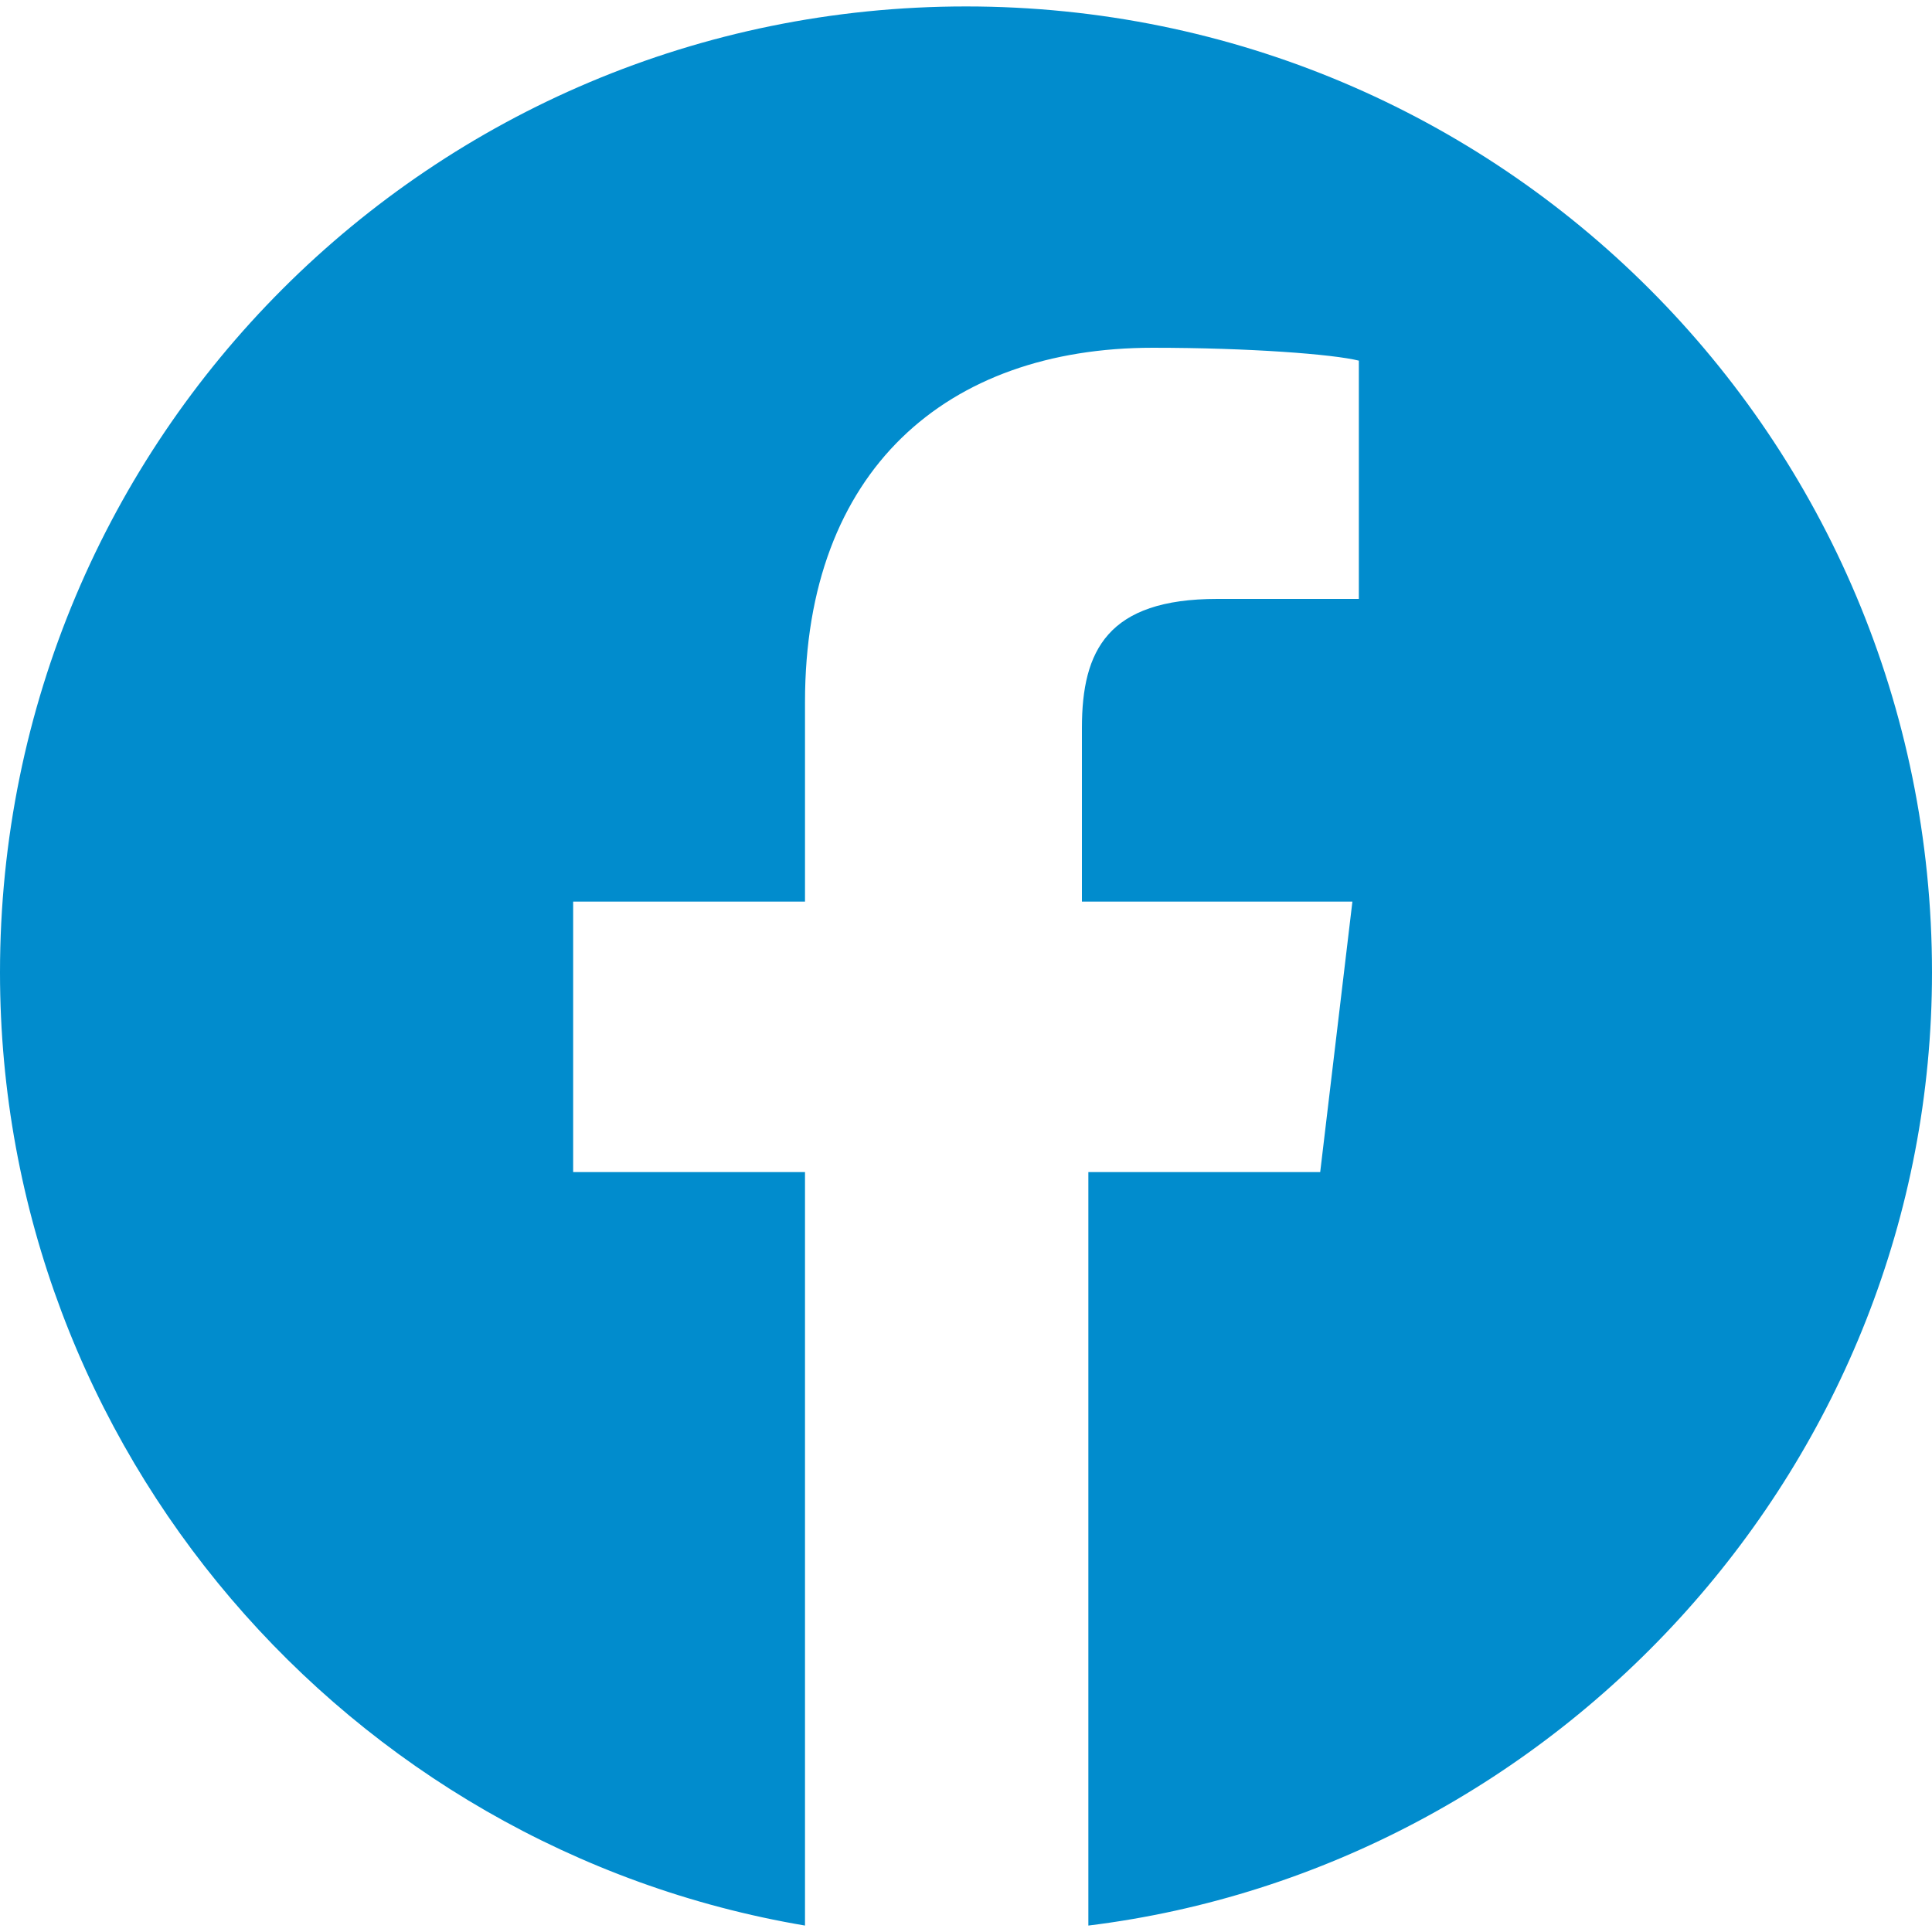
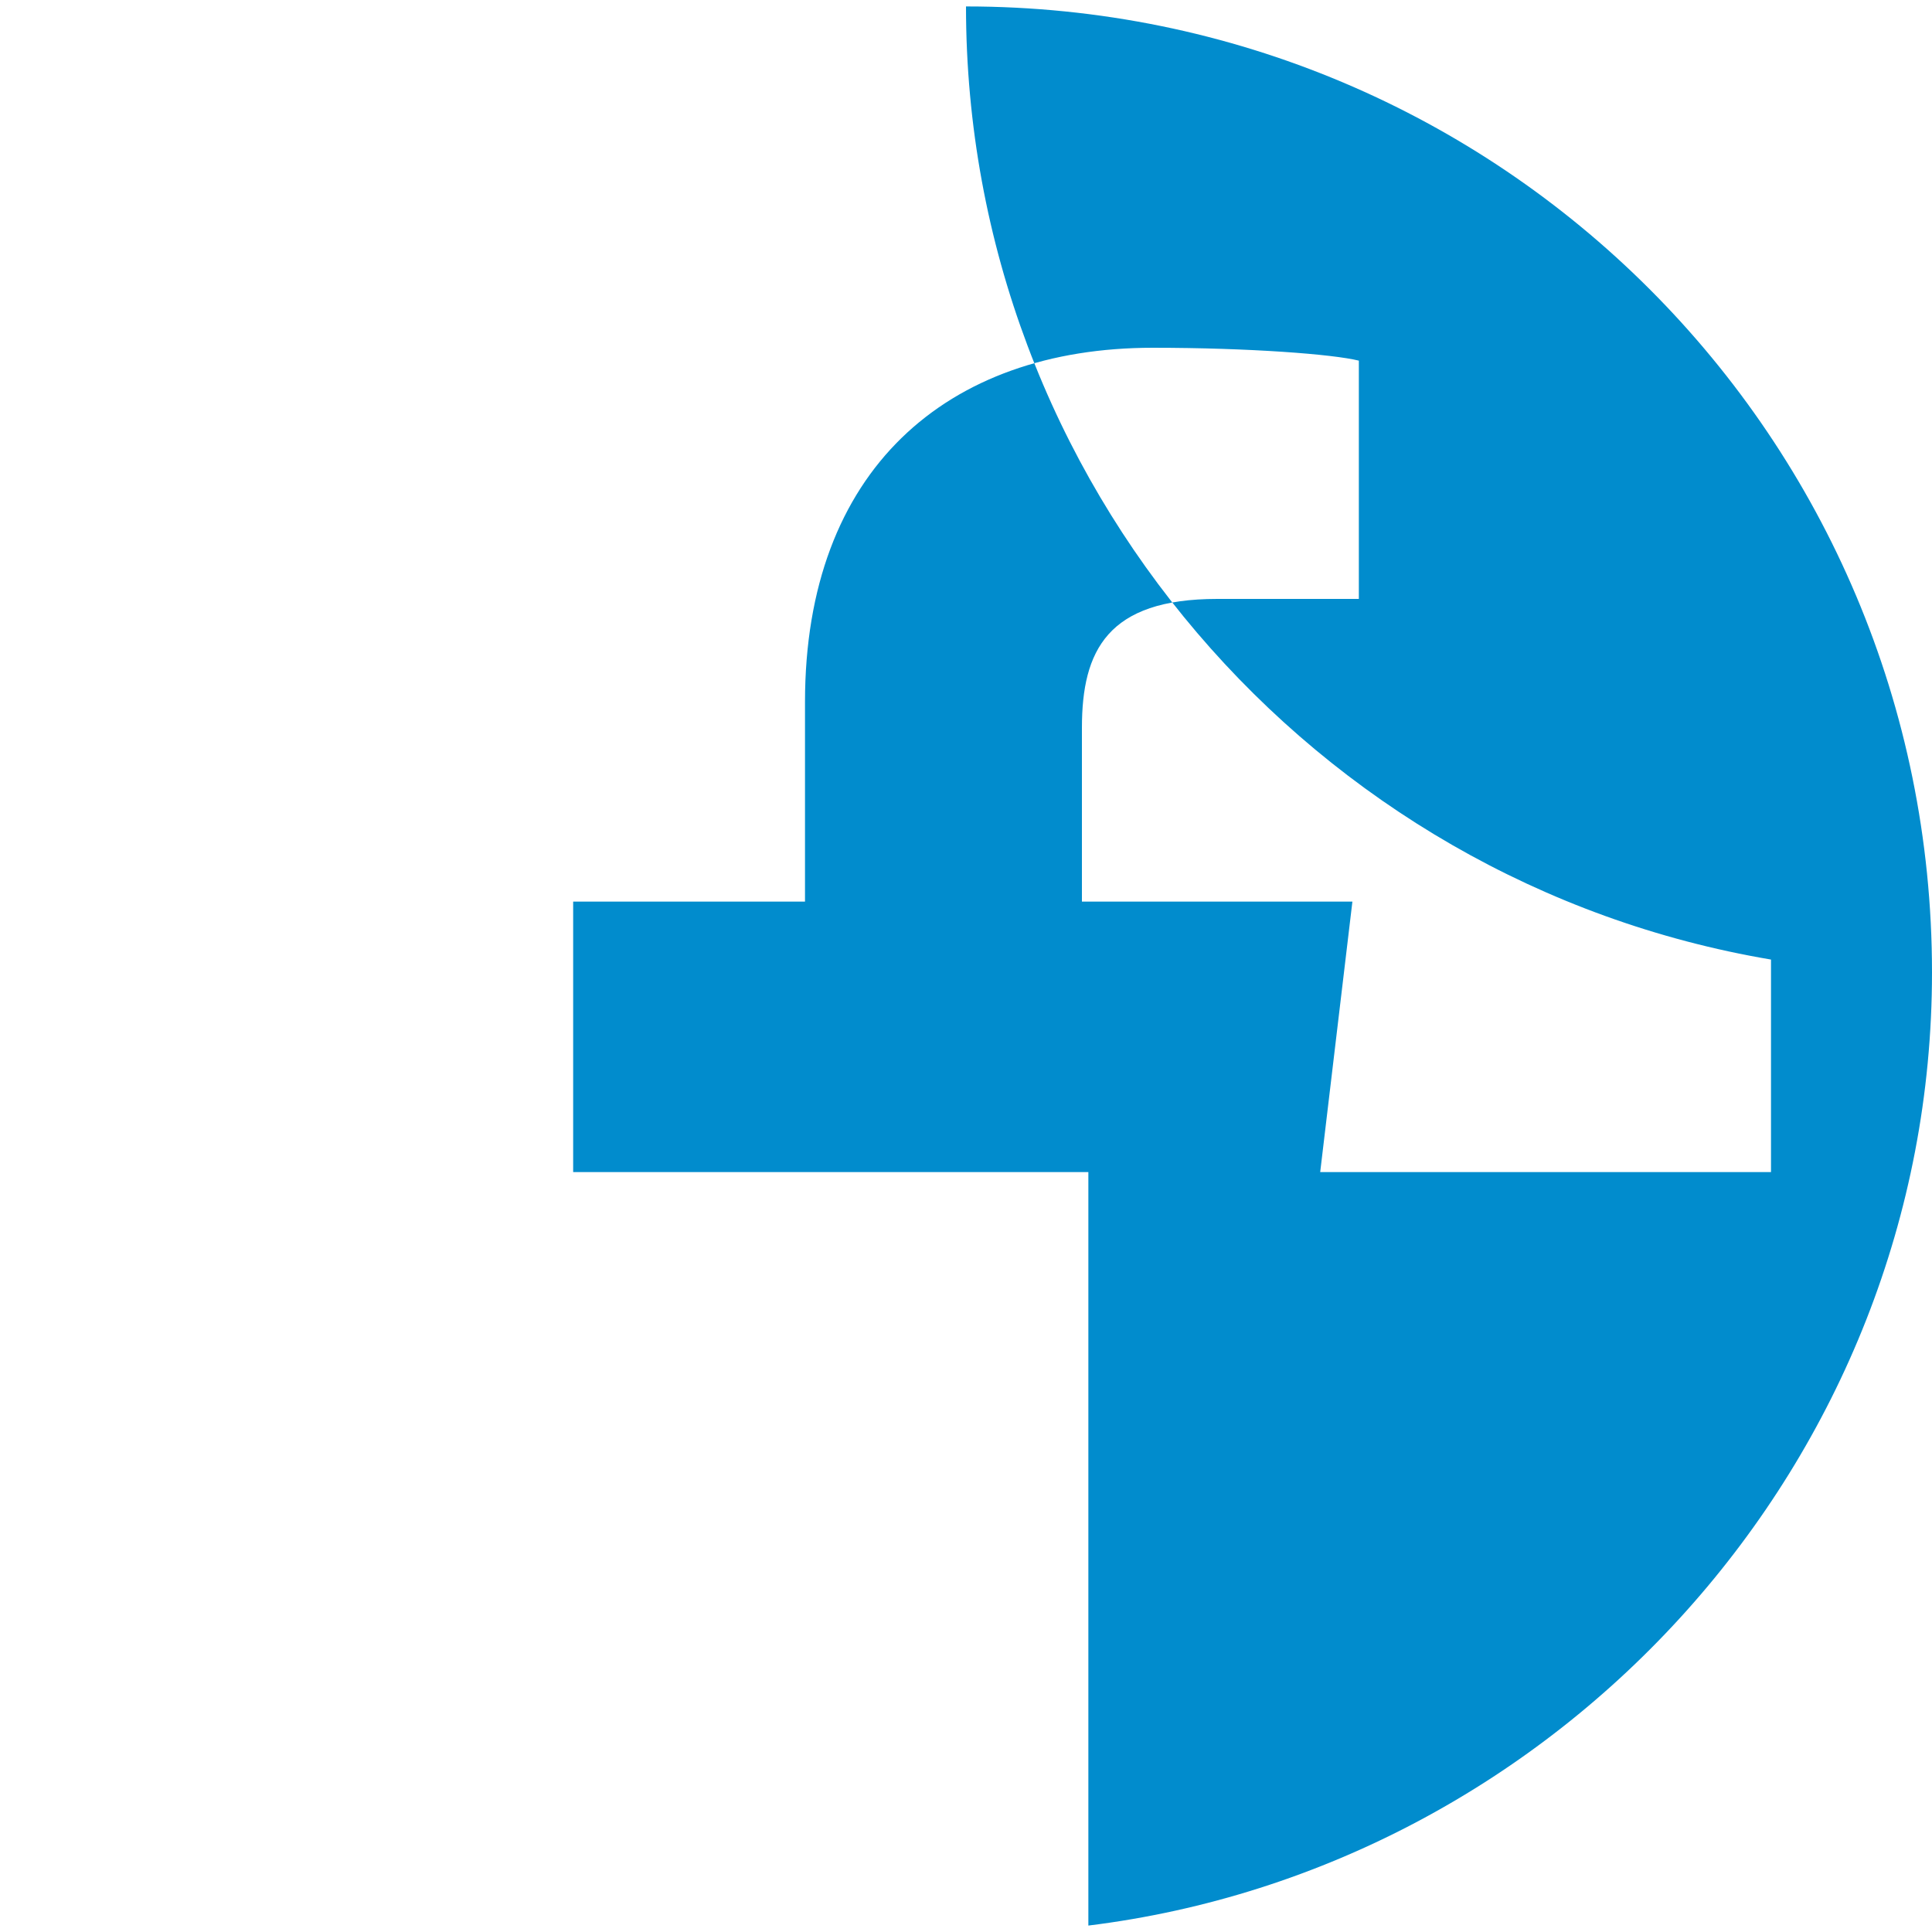
<svg xmlns="http://www.w3.org/2000/svg" version="1.1" id="Capa_1" x="0px" y="0px" viewBox="0 0 30 30" style="enable-background:new 0 0 30 30;" xml:space="preserve">
  <style type="text/css">
	.st0{fill:#018CCD;}
</style>
  <g>
-     <path class="st0" d="M15,0.1c-8.3,0-15,6.7-15,15c0,7.4,5.4,13.6,12.5,14.8V18.2H8.9V14h3.6v-3.1c0-3.6,2.2-5.5,5.4-5.5   c1.5,0,2.8,0.1,3.2,0.2v3.7h-2.2c-1.7,0-2.1,0.8-2.1,2V14H21l-0.5,4.2h-3.6v11.7C24.2,29,30,22.7,30,15.1C30,6.8,23.3,0.1,15,0.1z" />
+     <path class="st0" d="M15,0.1c0,7.4,5.4,13.6,12.5,14.8V18.2H8.9V14h3.6v-3.1c0-3.6,2.2-5.5,5.4-5.5   c1.5,0,2.8,0.1,3.2,0.2v3.7h-2.2c-1.7,0-2.1,0.8-2.1,2V14H21l-0.5,4.2h-3.6v11.7C24.2,29,30,22.7,30,15.1C30,6.8,23.3,0.1,15,0.1z" />
  </g>
</svg>